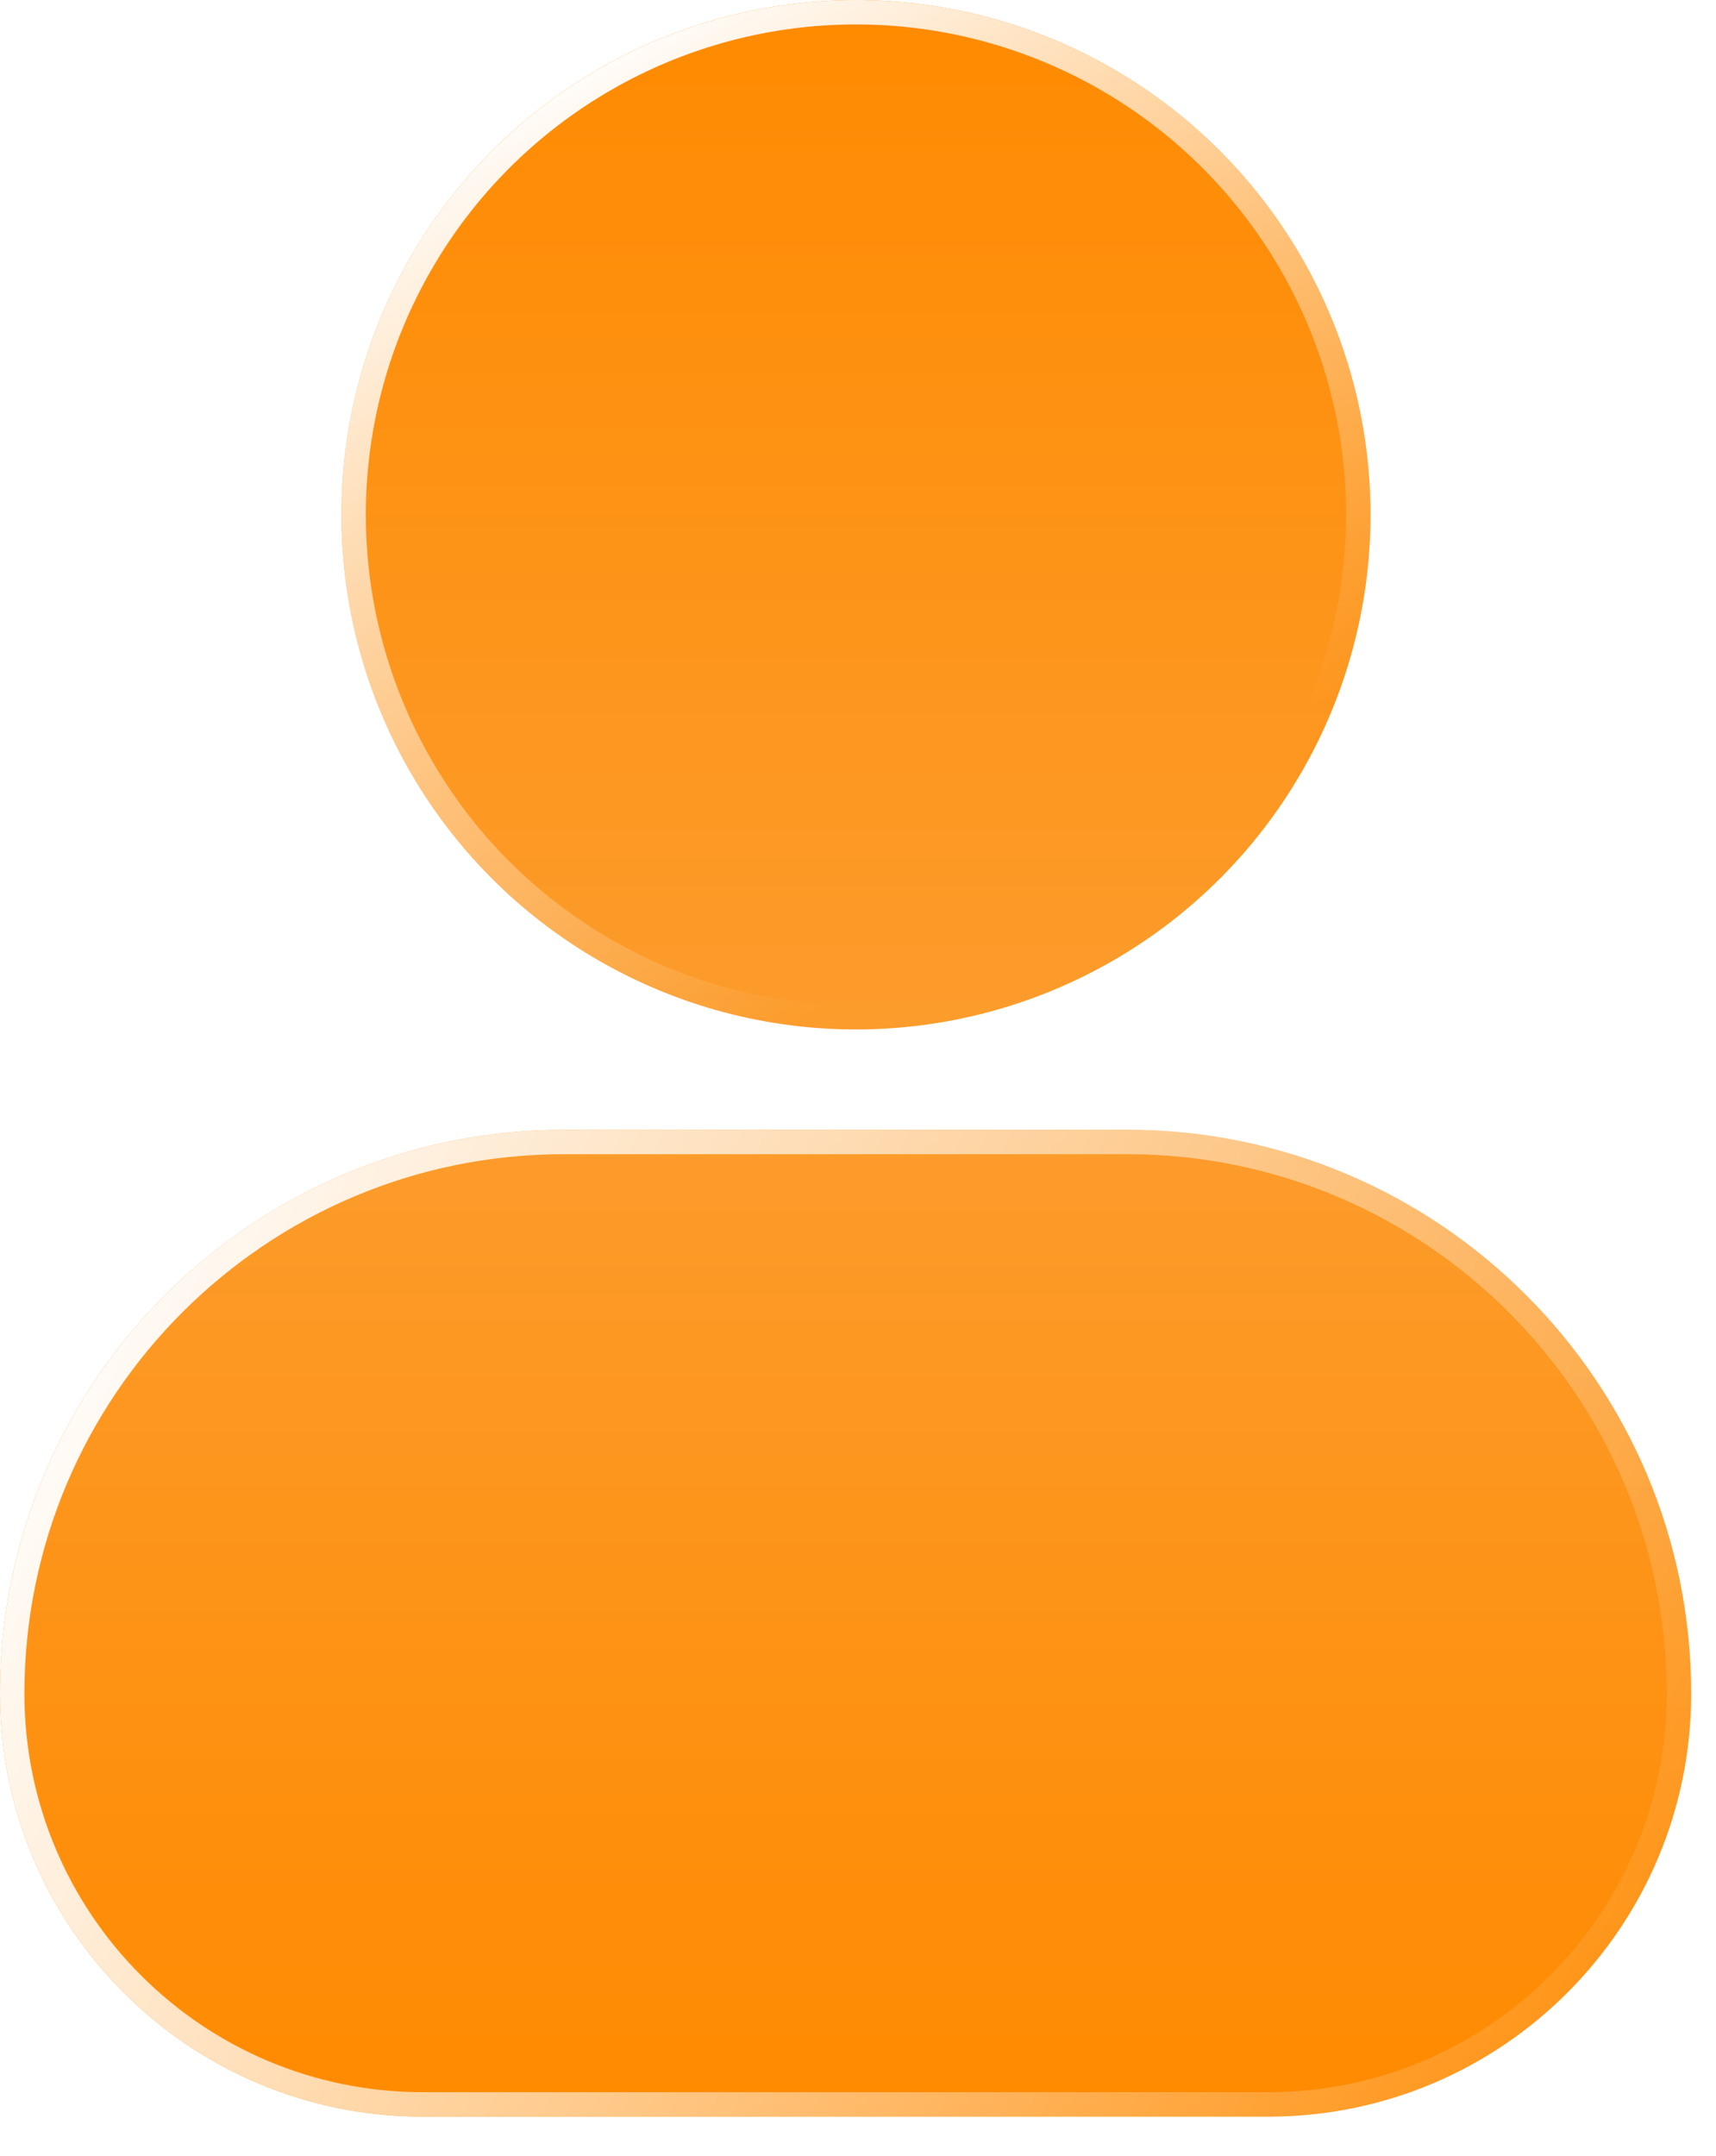
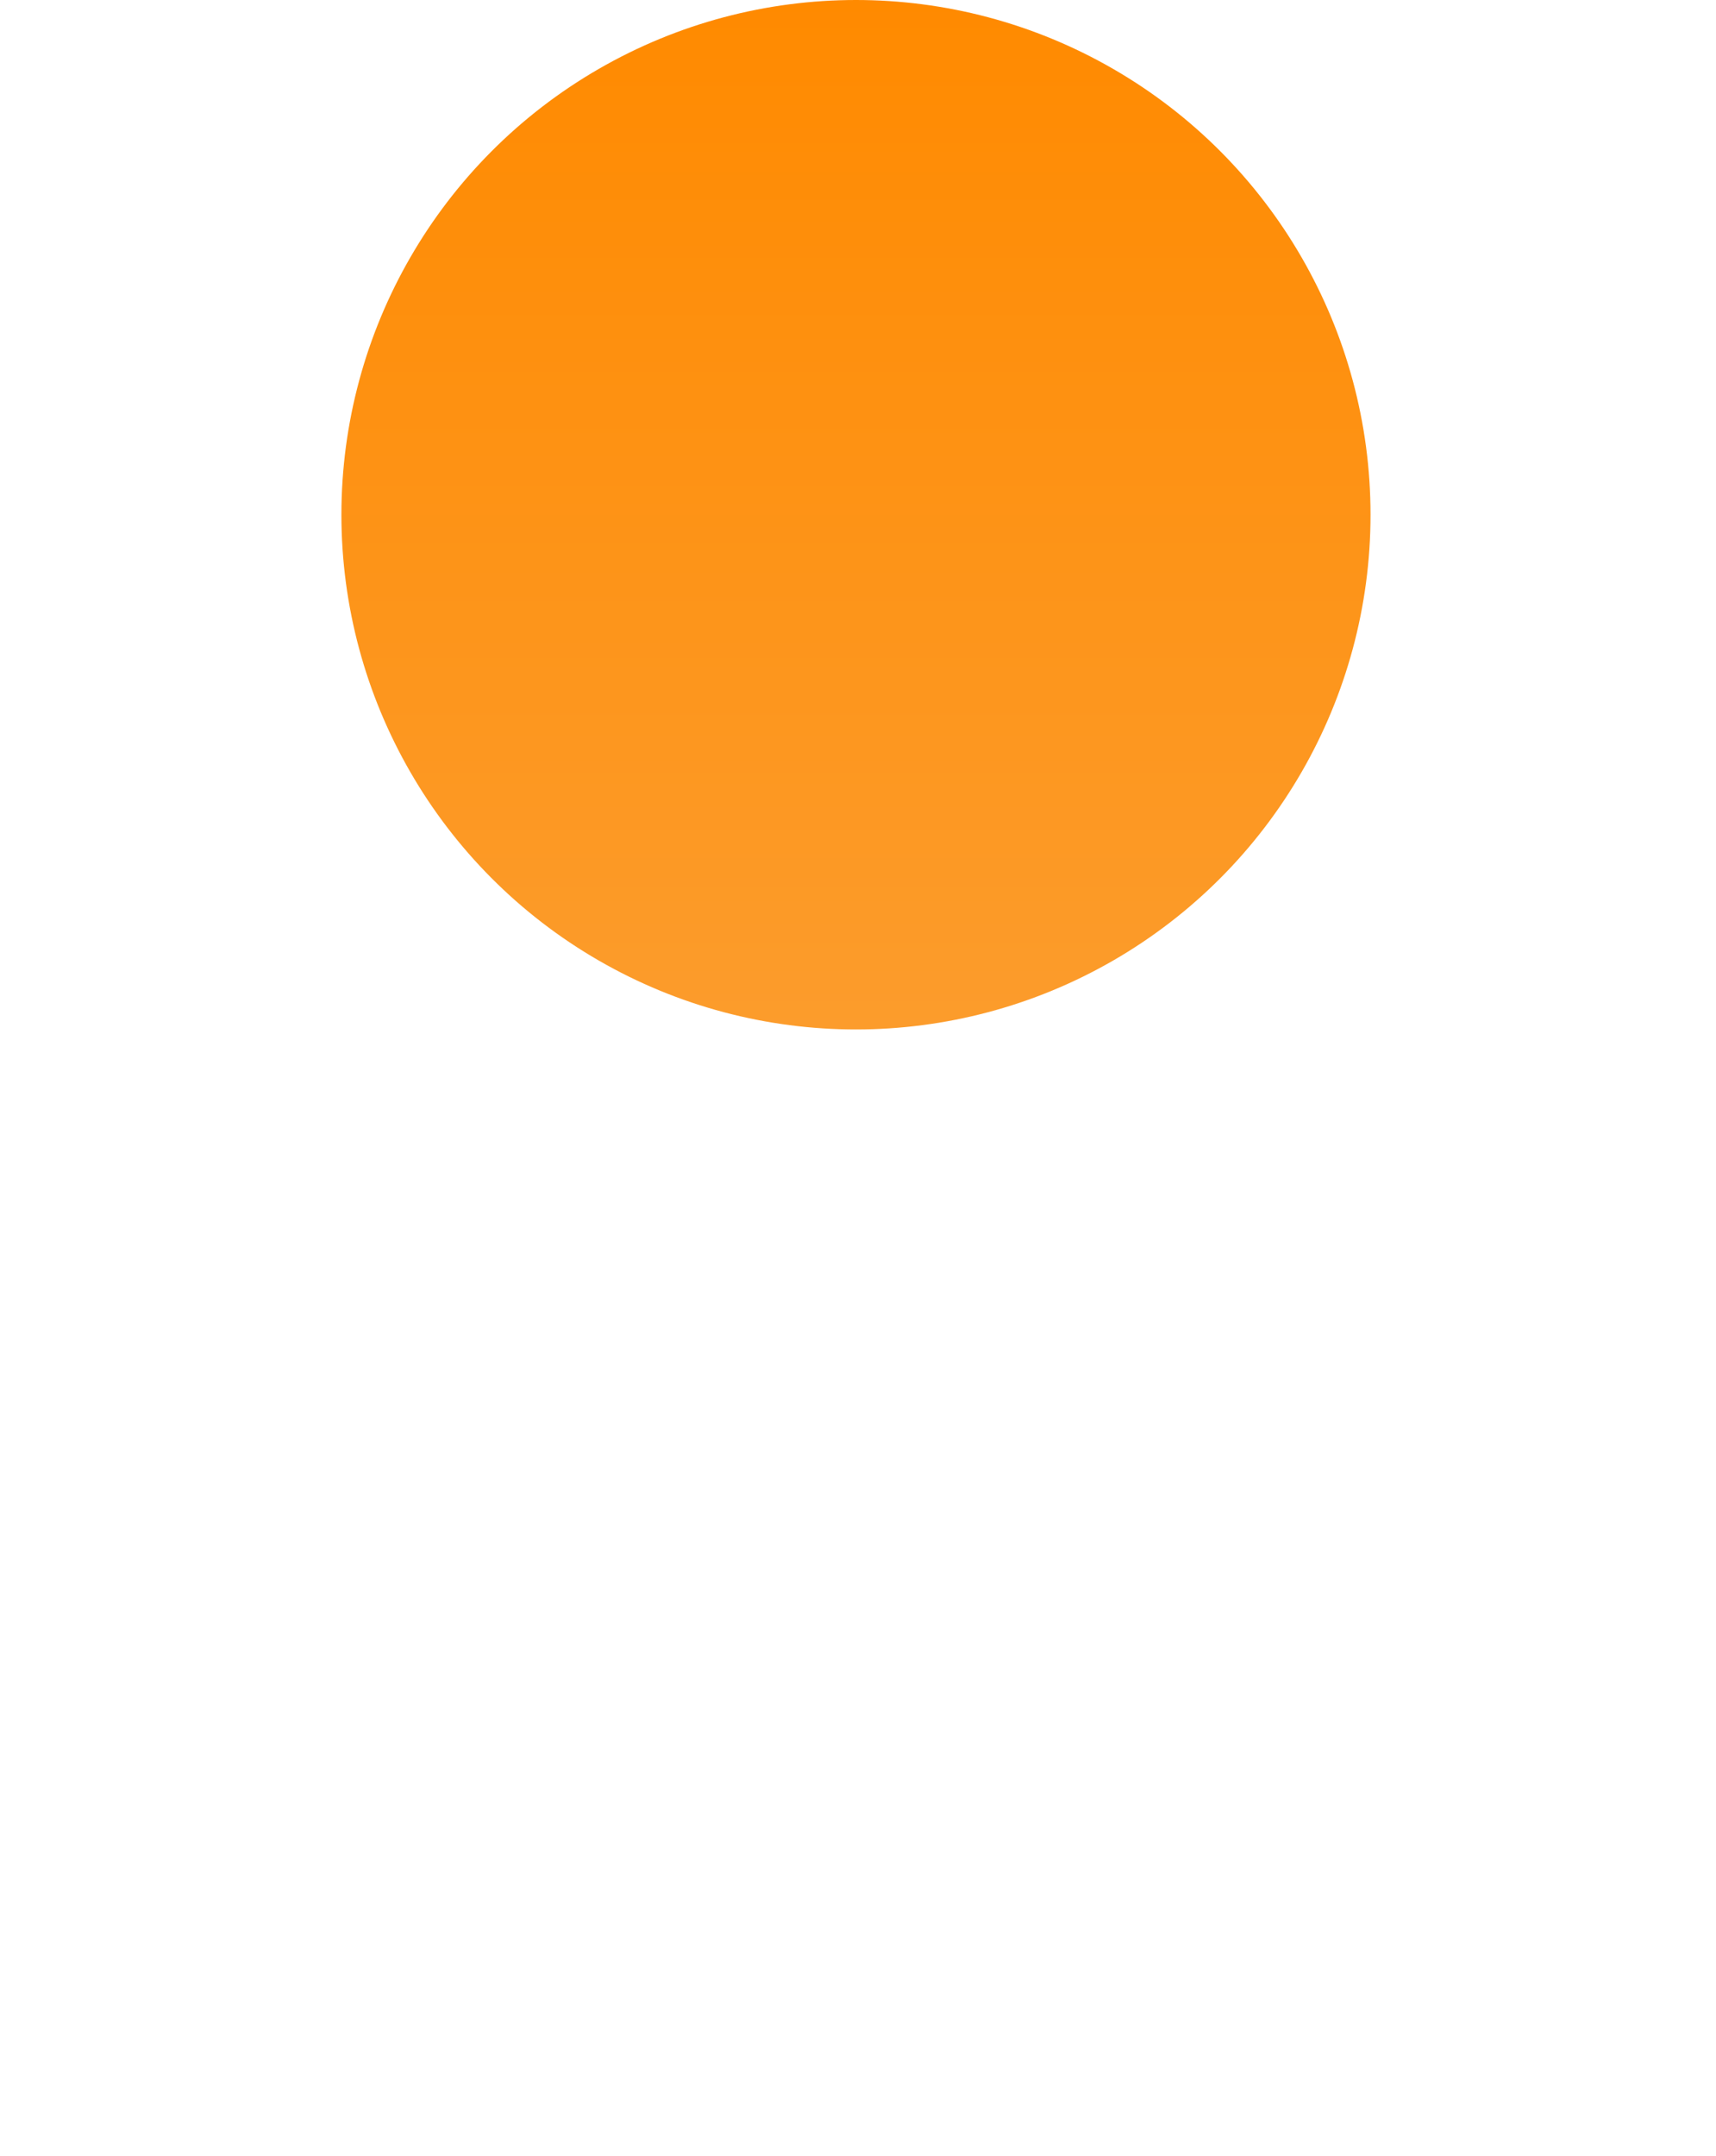
<svg xmlns="http://www.w3.org/2000/svg" width="43" height="54" viewBox="0 0 43 54" fill="none">
  <g filter="url(#filter0_b_1_928)">
    <circle cx="21.449" cy="12.894" r="12.894" fill="url(#paint0_linear_1_928)" />
-     <circle cx="21.449" cy="12.894" r="12.588" stroke="url(#paint1_linear_1_928)" stroke-width="0.612" />
  </g>
  <g filter="url(#filter1_b_1_928)">
-     <path d="M1.85239e-06 42.427C8.29343e-07 48.278 4.743 53.022 10.594 53.022L31.783 53.022C37.634 53.022 42.378 48.278 42.378 42.427C42.378 34.626 36.049 28.301 28.248 28.301C23.214 28.301 19.164 28.301 14.13 28.301C6.329 28.301 3.21645e-06 34.626 1.85239e-06 42.427Z" fill="url(#paint2_linear_1_928)" />
-     <path d="M0.306 42.427C0.306 48.109 4.912 52.715 10.594 52.715L31.783 52.715C37.465 52.715 42.072 48.109 42.072 42.427C42.072 34.795 35.88 28.607 28.248 28.607L28.218 28.607L28.189 28.607L28.159 28.607L28.13 28.607L28.101 28.607L28.071 28.607L28.042 28.607L28.012 28.607L27.983 28.607L27.954 28.607L27.924 28.607L27.895 28.607L27.866 28.607L27.837 28.607L27.808 28.607L27.779 28.607L27.749 28.607L27.72 28.607L27.691 28.607L27.662 28.607L27.633 28.607L27.604 28.607L27.575 28.607L27.546 28.607L27.517 28.607L27.488 28.607L27.459 28.607L27.43 28.607L27.401 28.607L27.372 28.607L27.344 28.607L27.315 28.607L27.286 28.607L27.257 28.607L27.229 28.607L27.2 28.607L27.171 28.607L27.142 28.607L27.114 28.607L27.085 28.607L27.056 28.607L27.028 28.607L26.999 28.607L26.97 28.607L26.942 28.607L26.913 28.607L26.885 28.607L26.856 28.607L26.828 28.607L26.799 28.607L26.771 28.607L26.742 28.607L26.714 28.607L26.685 28.607L26.657 28.607L26.629 28.607L26.6 28.607L26.572 28.607L26.544 28.607L26.515 28.607L26.487 28.607L26.459 28.607L26.43 28.607L26.402 28.607L26.374 28.607L26.346 28.607L26.318 28.607L26.289 28.607L26.261 28.607L26.233 28.607L26.205 28.607L26.177 28.607L26.149 28.607L26.121 28.607L26.093 28.607L26.065 28.607L26.037 28.607L26.009 28.607L25.98 28.607L25.953 28.607L25.925 28.607L25.897 28.607L25.869 28.607L25.841 28.607L25.813 28.607L25.785 28.607L25.757 28.607L25.729 28.607L25.701 28.607L25.674 28.607L25.646 28.607L25.618 28.607L25.59 28.607L25.562 28.607L25.535 28.607L25.507 28.607L25.479 28.607L25.451 28.607L25.424 28.607L25.396 28.607L25.368 28.607L25.341 28.607L25.313 28.607L25.285 28.607L25.258 28.607L25.23 28.607L25.203 28.607L25.175 28.607L25.147 28.607L25.12 28.607L25.092 28.607L25.065 28.607L25.037 28.607L25.01 28.607L24.982 28.607L24.955 28.607L24.927 28.607L24.9 28.607L24.872 28.607L24.845 28.607L24.818 28.607L24.79 28.607L24.763 28.607L24.735 28.607L24.708 28.607L24.681 28.607L24.653 28.607L24.626 28.607L24.599 28.607L24.571 28.607L24.544 28.607L24.517 28.607L24.489 28.607L24.462 28.607L24.435 28.607L24.408 28.607L24.38 28.607L24.353 28.607L24.326 28.607L24.299 28.607L24.271 28.607L24.244 28.607L24.217 28.607L24.19 28.607L24.163 28.607L24.136 28.607L24.109 28.607L24.081 28.607L24.054 28.607L24.027 28.607L24 28.607L23.973 28.607L23.946 28.607L23.919 28.607L23.892 28.607L23.865 28.607L23.838 28.607L23.811 28.607L23.784 28.607L23.757 28.607L23.73 28.607L23.703 28.607L23.676 28.607L23.649 28.607L23.622 28.607L23.595 28.607L23.568 28.607L23.541 28.607L23.514 28.607L23.487 28.607L23.46 28.607L23.433 28.607L23.406 28.607L23.379 28.607L23.352 28.607L23.325 28.607L23.298 28.607L23.272 28.607L23.245 28.607L23.218 28.607L23.191 28.607L23.164 28.607L23.137 28.607L23.11 28.607L23.084 28.607L23.057 28.607L23.03 28.607L23.003 28.607L22.976 28.607L22.95 28.607L22.923 28.607L22.896 28.607L22.869 28.607L22.842 28.607L22.816 28.607L22.789 28.607L22.762 28.607L22.735 28.607L22.709 28.607L22.682 28.607L22.655 28.607L22.628 28.607L22.602 28.607L22.575 28.607L22.548 28.607L22.521 28.607L22.495 28.607L22.468 28.607L22.441 28.607L22.414 28.607L22.388 28.607L22.361 28.607L22.334 28.607L22.308 28.607L22.281 28.607L22.254 28.607L22.228 28.607L22.201 28.607L22.174 28.607L22.148 28.607L22.121 28.607L22.094 28.607L22.068 28.607L22.041 28.607L22.014 28.607L21.988 28.607L21.961 28.607L21.934 28.607L21.908 28.607L21.881 28.607L21.854 28.607L21.828 28.607L21.801 28.607L21.774 28.607L21.748 28.607L21.721 28.607L21.695 28.607L21.668 28.607L21.641 28.607L21.615 28.607L21.588 28.607L21.561 28.607L21.535 28.607L21.508 28.607L21.482 28.607L21.455 28.607L21.428 28.607L21.402 28.607L21.375 28.607L21.349 28.607L21.322 28.607L21.295 28.607L21.269 28.607L21.242 28.607L21.215 28.607L21.189 28.607L21.162 28.607L21.136 28.607L21.109 28.607L21.082 28.607L21.056 28.607L21.029 28.607L21.003 28.607L20.976 28.607L20.949 28.607L20.923 28.607L20.896 28.607L20.869 28.607L20.843 28.607L20.816 28.607L20.79 28.607L20.763 28.607L20.736 28.607L20.71 28.607L20.683 28.607L20.657 28.607L20.63 28.607L20.603 28.607L20.577 28.607L20.55 28.607L20.523 28.607L20.497 28.607L20.47 28.607L20.443 28.607L20.417 28.607L20.39 28.607L20.363 28.607L20.337 28.607L20.31 28.607L20.284 28.607L20.257 28.607L20.23 28.607L20.203 28.607L20.177 28.607L20.15 28.607L20.123 28.607L20.097 28.607L20.07 28.607L20.043 28.607L20.017 28.607L19.99 28.607L19.963 28.607L19.937 28.607L19.91 28.607L19.883 28.607L19.856 28.607L19.83 28.607L19.803 28.607L19.776 28.607L19.75 28.607L19.723 28.607L19.696 28.607L19.669 28.607L19.642 28.607L19.616 28.607L19.589 28.607L19.562 28.607L19.535 28.607L19.509 28.607L19.482 28.607L19.455 28.607L19.428 28.607L19.401 28.607L19.375 28.607L19.348 28.607L19.321 28.607L19.294 28.607L19.267 28.607L19.241 28.607L19.214 28.607L19.187 28.607L19.16 28.607L19.133 28.607L19.106 28.607L19.079 28.607L19.052 28.607L19.026 28.607L18.999 28.607L18.972 28.607L18.945 28.607L18.918 28.607L18.891 28.607L18.864 28.607L18.837 28.607L18.81 28.607L18.783 28.607L18.756 28.607L18.729 28.607L18.702 28.607L18.675 28.607L18.648 28.607L18.621 28.607L18.594 28.607L18.567 28.607L18.54 28.607L18.513 28.607L18.486 28.607L18.459 28.607L18.432 28.607L18.405 28.607L18.378 28.607L18.351 28.607L18.323 28.607L18.296 28.607L18.269 28.607L18.242 28.607L18.215 28.607L18.188 28.607L18.161 28.607L18.133 28.607L18.106 28.607L18.079 28.607L18.052 28.607L18.025 28.607L17.997 28.607L17.97 28.607L17.943 28.607L17.916 28.607L17.888 28.607L17.861 28.607L17.834 28.607L17.806 28.607L17.779 28.607L17.752 28.607L17.724 28.607L17.697 28.607L17.67 28.607L17.642 28.607L17.615 28.607L17.588 28.607L17.56 28.607L17.533 28.607L17.505 28.607L17.478 28.607L17.45 28.607L17.423 28.607L17.395 28.607L17.368 28.607L17.34 28.607L17.313 28.607L17.285 28.607L17.258 28.607L17.23 28.607L17.203 28.607L17.175 28.607L17.148 28.607L17.12 28.607L17.092 28.607L17.065 28.607L17.037 28.607L17.009 28.607L16.982 28.607L16.954 28.607L16.926 28.607L16.899 28.607L16.871 28.607L16.843 28.607L16.815 28.607L16.788 28.607L16.76 28.607L16.732 28.607L16.704 28.607L16.676 28.607L16.648 28.607L16.621 28.607L16.593 28.607L16.565 28.607L16.537 28.607L16.509 28.607L16.481 28.607L16.453 28.607L16.425 28.607L16.397 28.607L16.369 28.607L16.341 28.607L16.313 28.607L16.285 28.607L16.257 28.607L16.229 28.607L16.201 28.607L16.173 28.607L16.145 28.607L16.116 28.607L16.088 28.607L16.06 28.607L16.032 28.607L16.004 28.607L15.976 28.607L15.947 28.607L15.919 28.607L15.891 28.607L15.863 28.607L15.834 28.607L15.806 28.607L15.777 28.607L15.749 28.607L15.721 28.607L15.692 28.607L15.664 28.607L15.636 28.607L15.607 28.607L15.579 28.607L15.55 28.607L15.522 28.607L15.493 28.607L15.464 28.607L15.436 28.607L15.407 28.607L15.379 28.607L15.35 28.607L15.322 28.607L15.293 28.607L15.264 28.607L15.236 28.607L15.207 28.607L15.178 28.607L15.149 28.607L15.12 28.607L15.092 28.607L15.063 28.607L15.034 28.607L15.005 28.607L14.976 28.607L14.947 28.607L14.919 28.607L14.89 28.607L14.861 28.607L14.832 28.607L14.803 28.607L14.774 28.607L14.745 28.607L14.716 28.607L14.687 28.607L14.657 28.607L14.628 28.607L14.599 28.607L14.57 28.607L14.541 28.607L14.512 28.607L14.482 28.607L14.453 28.607L14.424 28.607L14.395 28.607L14.365 28.607L14.336 28.607L14.307 28.607L14.277 28.607L14.248 28.607L14.219 28.607L14.189 28.607L14.16 28.607L14.13 28.607C6.497 28.607 0.306 34.795 0.306 42.427Z" stroke="url(#paint3_linear_1_928)" stroke-width="0.612" />
-   </g>
+     </g>
  <defs>
    <filter id="filter0_b_1_928" x="-4.094" y="-12.649" width="51.086" height="51.086" filterUnits="userSpaceOnUse" color-interpolation-filters="sRGB">
      <feFlood flood-opacity="0" result="BackgroundImageFix" />
      <feGaussianBlur in="BackgroundImageFix" stdDeviation="6.324" />
      <feComposite in2="SourceAlpha" operator="in" result="effect1_backgroundBlur_1_928" />
      <feBlend mode="normal" in="SourceGraphic" in2="effect1_backgroundBlur_1_928" result="shape" />
    </filter>
    <filter id="filter1_b_1_928" x="-13.857" y="14.444" width="70.091" height="52.434" filterUnits="userSpaceOnUse" color-interpolation-filters="sRGB">
      <feFlood flood-opacity="0" result="BackgroundImageFix" />
      <feGaussianBlur in="BackgroundImageFix" stdDeviation="6.928" />
      <feComposite in2="SourceAlpha" operator="in" result="effect1_backgroundBlur_1_928" />
      <feBlend mode="normal" in="SourceGraphic" in2="effect1_backgroundBlur_1_928" result="shape" />
    </filter>
    <linearGradient id="paint0_linear_1_928" x1="21.449" y1="0" x2="21.449" y2="25.788" gradientUnits="userSpaceOnUse">
      <stop stop-color="#FF8A00" />
      <stop offset="1" stop-color="#FC9C2C" />
    </linearGradient>
    <linearGradient id="paint1_linear_1_928" x1="8.555" y1="4.835" x2="20.945" y2="25.185" gradientUnits="userSpaceOnUse">
      <stop stop-color="white" />
      <stop offset="0.997" stop-color="white" stop-opacity="0" />
    </linearGradient>
    <linearGradient id="paint2_linear_1_928" x1="21.189" y1="53.022" x2="21.189" y2="28.301" gradientUnits="userSpaceOnUse">
      <stop stop-color="#FF8A00" />
      <stop offset="1" stop-color="#FC9C2C" />
    </linearGradient>
    <linearGradient id="paint3_linear_1_928" x1="1.987" y1="30.499" x2="43.773" y2="49.812" gradientUnits="userSpaceOnUse">
      <stop stop-color="white" />
      <stop offset="1" stop-color="white" stop-opacity="0" />
    </linearGradient>
  </defs>
</svg>